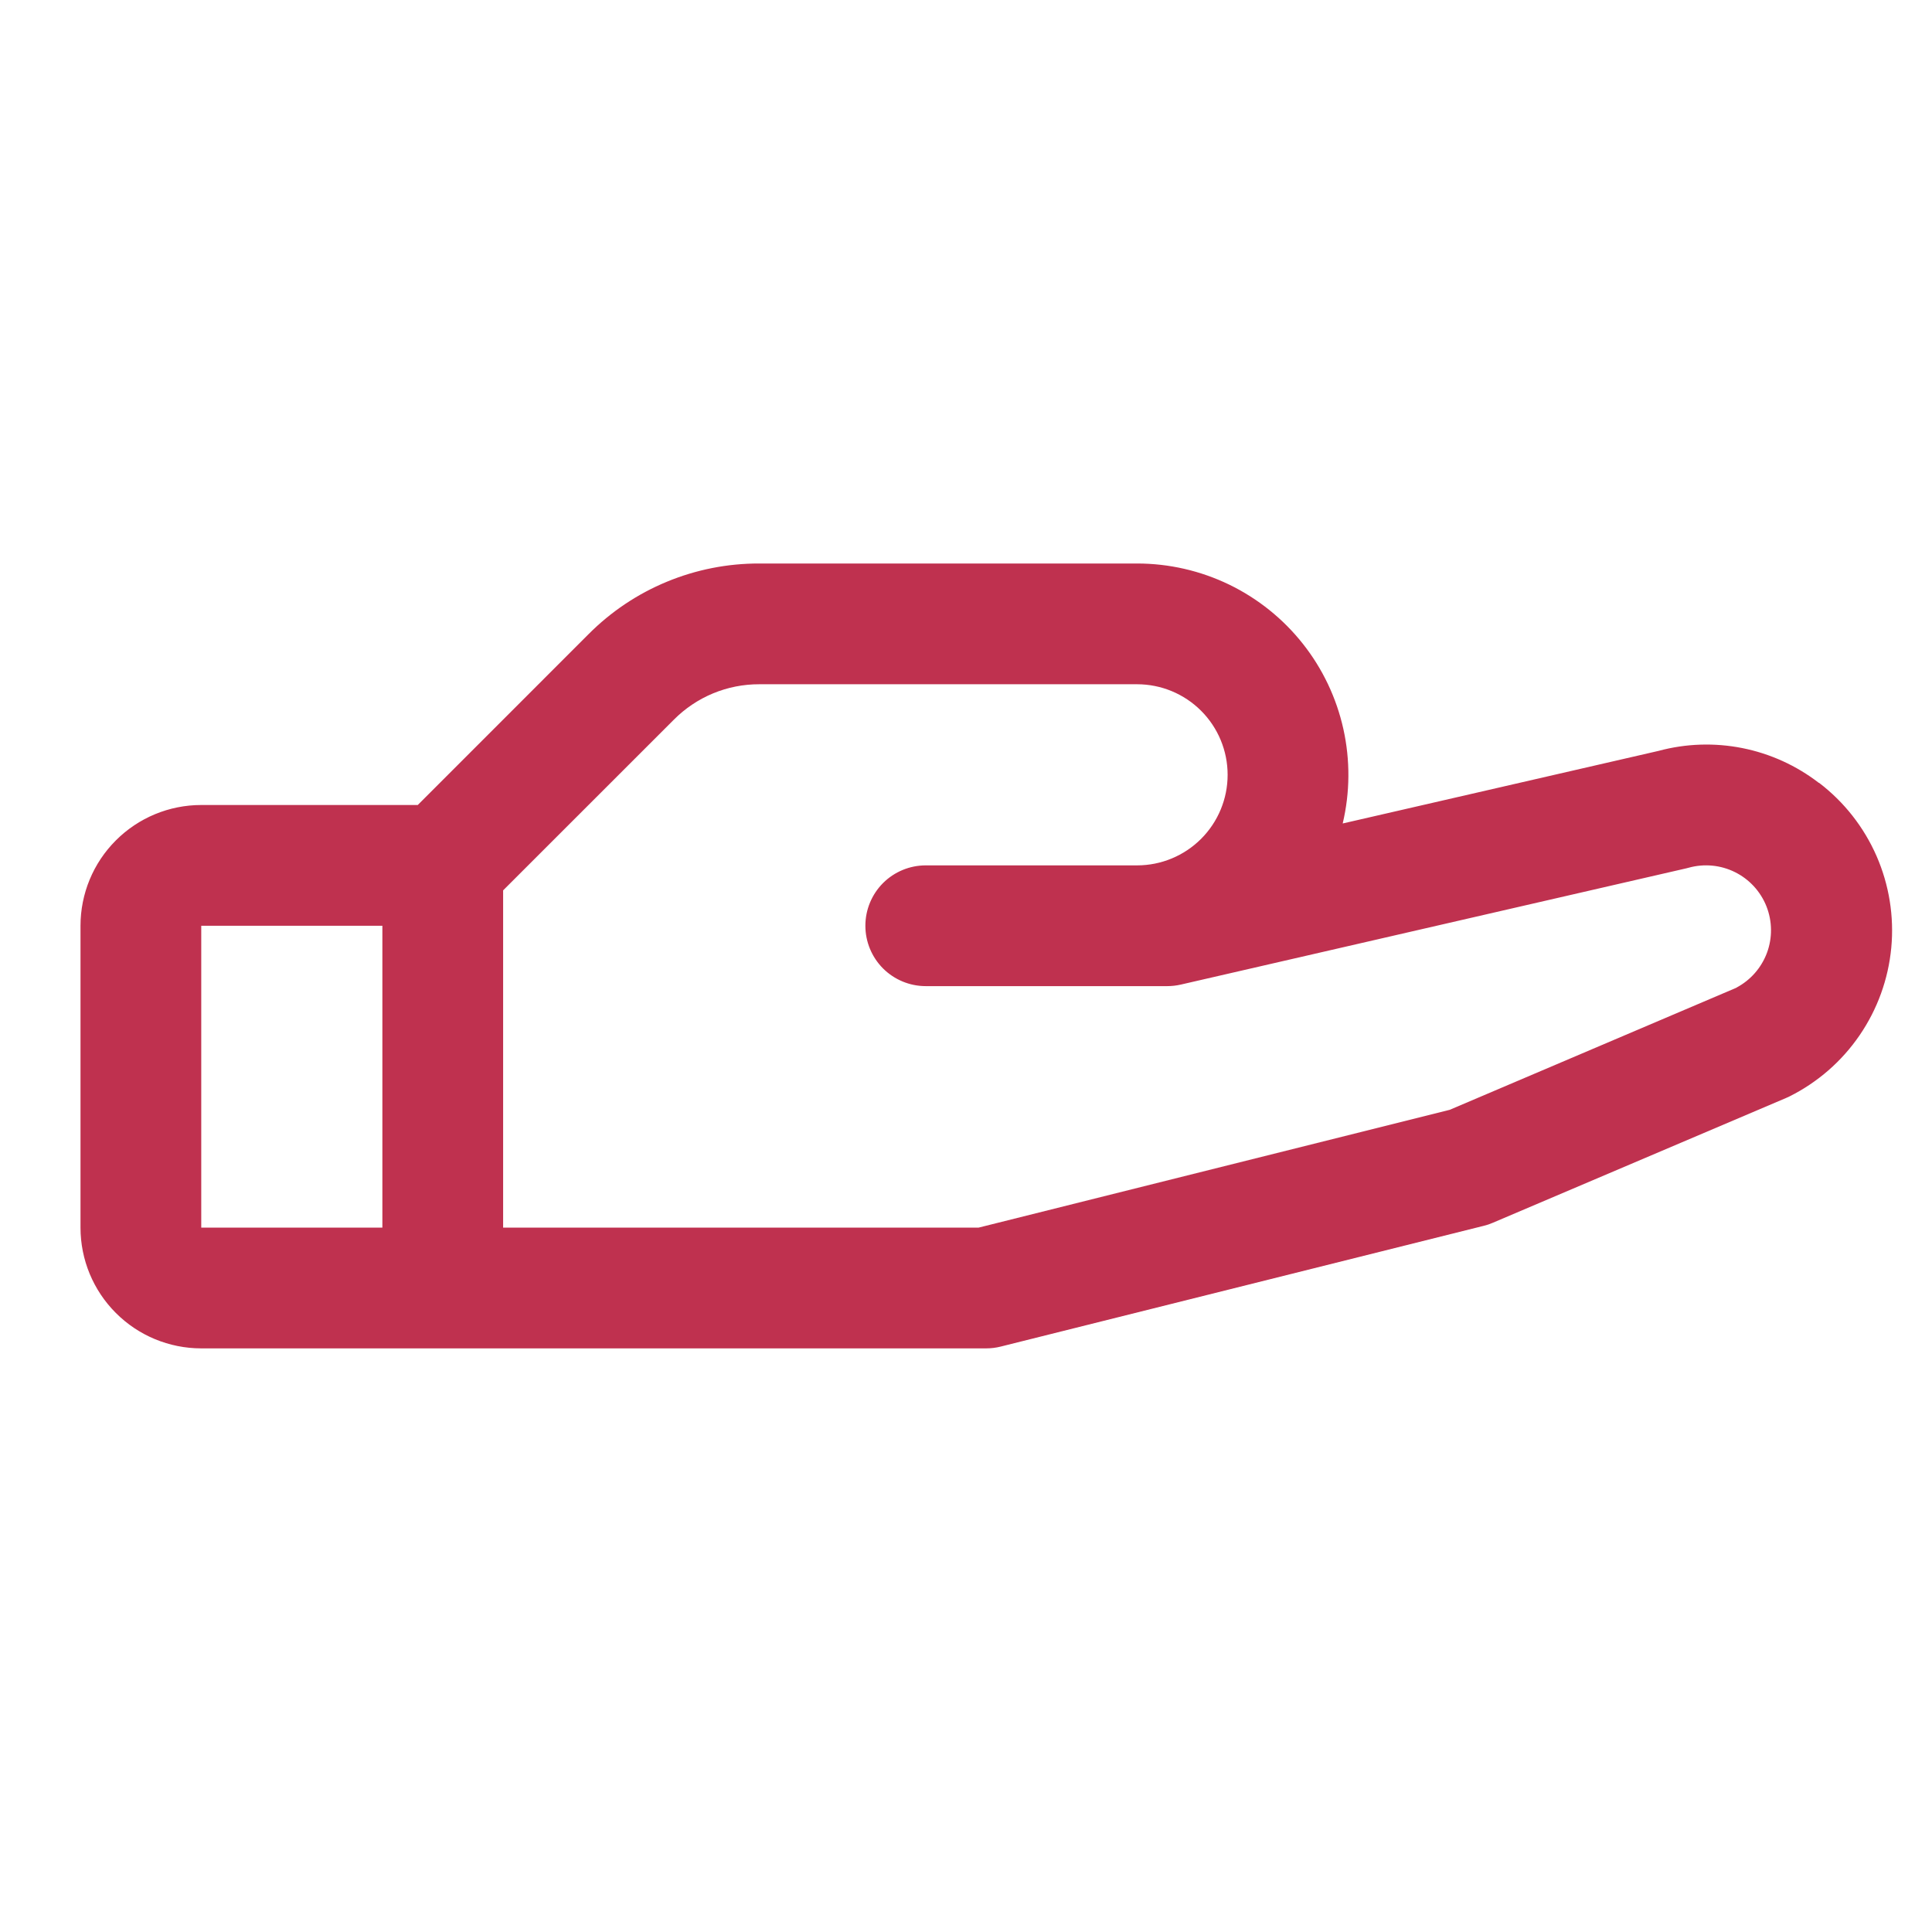
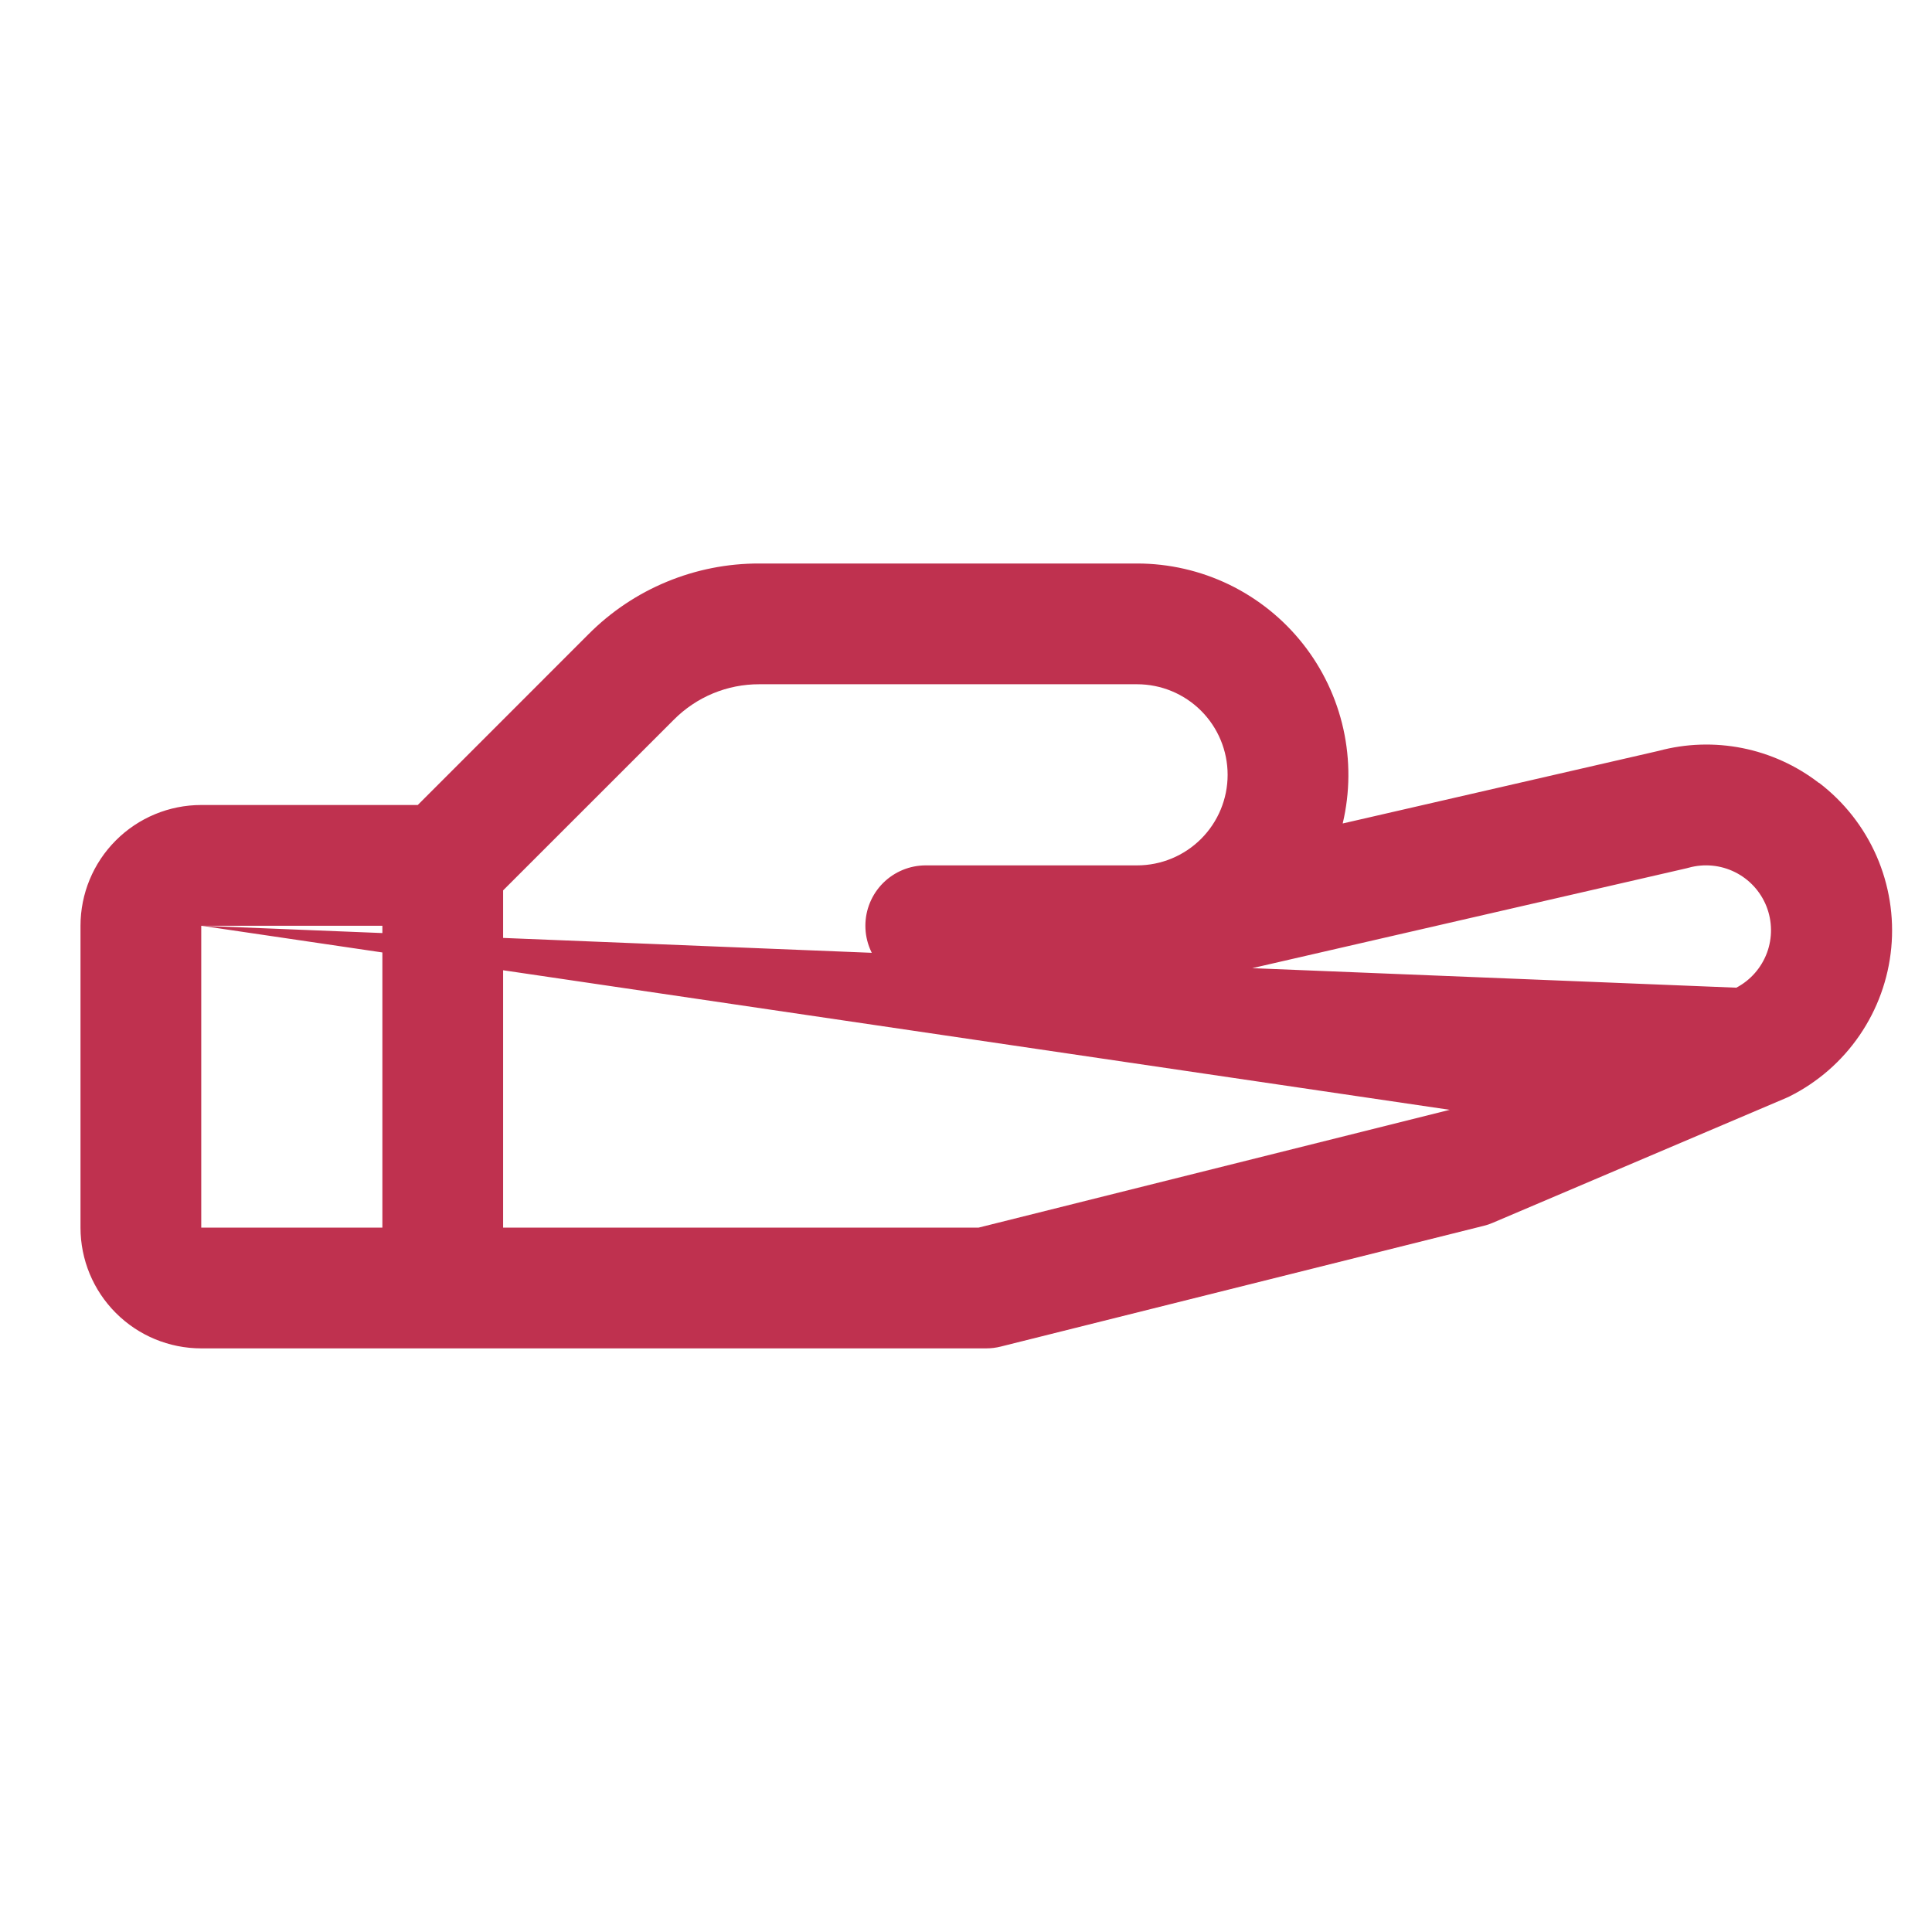
<svg xmlns="http://www.w3.org/2000/svg" width="48" height="48" viewBox="0 0 48 48" fill="none">
-   <path d="M45.187 19.449C44.629 19.019 43.979 18.724 43.288 18.586C42.598 18.449 41.885 18.472 41.204 18.656L33.359 20.459C33.542 19.688 33.547 18.886 33.376 18.113C33.204 17.339 32.86 16.614 32.368 15.993C31.877 15.372 31.251 14.87 30.538 14.524C29.824 14.179 29.042 14 28.25 14H18.864C18.076 13.998 17.295 14.152 16.566 14.454C15.838 14.755 15.177 15.198 14.621 15.757L10.379 20H5C4.204 20 3.441 20.316 2.879 20.879C2.316 21.441 2 22.204 2 23L2 30.5C2 31.296 2.316 32.059 2.879 32.621C3.441 33.184 4.204 33.5 5 33.5H24.5C24.623 33.5 24.745 33.485 24.864 33.455L36.864 30.455C36.94 30.437 37.015 30.412 37.087 30.38L44.375 27.279L44.458 27.241C45.158 26.891 45.758 26.369 46.2 25.723C46.643 25.077 46.914 24.329 46.988 23.549C47.062 22.77 46.935 21.984 46.622 21.267C46.308 20.55 45.817 19.924 45.194 19.449H45.187ZM5 23H9.5V30.5H5V23ZM43.143 24.539L36.018 27.573L24.312 30.5H12.5V22.121L16.743 17.879C17.021 17.6 17.351 17.378 17.715 17.227C18.079 17.076 18.47 16.999 18.864 17H28.25C28.847 17 29.419 17.237 29.841 17.659C30.263 18.081 30.5 18.653 30.5 19.25C30.5 19.847 30.263 20.419 29.841 20.841C29.419 21.263 28.847 21.5 28.25 21.5H23C22.602 21.5 22.221 21.658 21.939 21.939C21.658 22.221 21.5 22.602 21.5 23C21.5 23.398 21.658 23.779 21.939 24.061C22.221 24.342 22.602 24.5 23 24.5H29C29.113 24.5 29.225 24.487 29.336 24.462L41.898 21.573L41.956 21.558C42.34 21.452 42.749 21.491 43.105 21.668C43.462 21.845 43.74 22.148 43.887 22.518C44.033 22.888 44.038 23.299 43.9 23.672C43.761 24.045 43.49 24.354 43.138 24.539H43.143Z" fill="#BF314F" />
+   <path d="M45.187 19.449C44.629 19.019 43.979 18.724 43.288 18.586C42.598 18.449 41.885 18.472 41.204 18.656L33.359 20.459C33.542 19.688 33.547 18.886 33.376 18.113C33.204 17.339 32.86 16.614 32.368 15.993C31.877 15.372 31.251 14.87 30.538 14.524C29.824 14.179 29.042 14 28.25 14H18.864C18.076 13.998 17.295 14.152 16.566 14.454C15.838 14.755 15.177 15.198 14.621 15.757L10.379 20H5C4.204 20 3.441 20.316 2.879 20.879C2.316 21.441 2 22.204 2 23L2 30.5C2 31.296 2.316 32.059 2.879 32.621C3.441 33.184 4.204 33.5 5 33.5H24.5C24.623 33.5 24.745 33.485 24.864 33.455L36.864 30.455C36.94 30.437 37.015 30.412 37.087 30.38L44.375 27.279L44.458 27.241C45.158 26.891 45.758 26.369 46.2 25.723C46.643 25.077 46.914 24.329 46.988 23.549C47.062 22.77 46.935 21.984 46.622 21.267C46.308 20.55 45.817 19.924 45.194 19.449H45.187ZM5 23H9.5V30.5H5V23ZL36.018 27.573L24.312 30.5H12.5V22.121L16.743 17.879C17.021 17.6 17.351 17.378 17.715 17.227C18.079 17.076 18.47 16.999 18.864 17H28.25C28.847 17 29.419 17.237 29.841 17.659C30.263 18.081 30.5 18.653 30.5 19.25C30.5 19.847 30.263 20.419 29.841 20.841C29.419 21.263 28.847 21.5 28.25 21.5H23C22.602 21.5 22.221 21.658 21.939 21.939C21.658 22.221 21.5 22.602 21.5 23C21.5 23.398 21.658 23.779 21.939 24.061C22.221 24.342 22.602 24.5 23 24.5H29C29.113 24.5 29.225 24.487 29.336 24.462L41.898 21.573L41.956 21.558C42.34 21.452 42.749 21.491 43.105 21.668C43.462 21.845 43.74 22.148 43.887 22.518C44.033 22.888 44.038 23.299 43.9 23.672C43.761 24.045 43.49 24.354 43.138 24.539H43.143Z" fill="#BF314F" />
</svg>